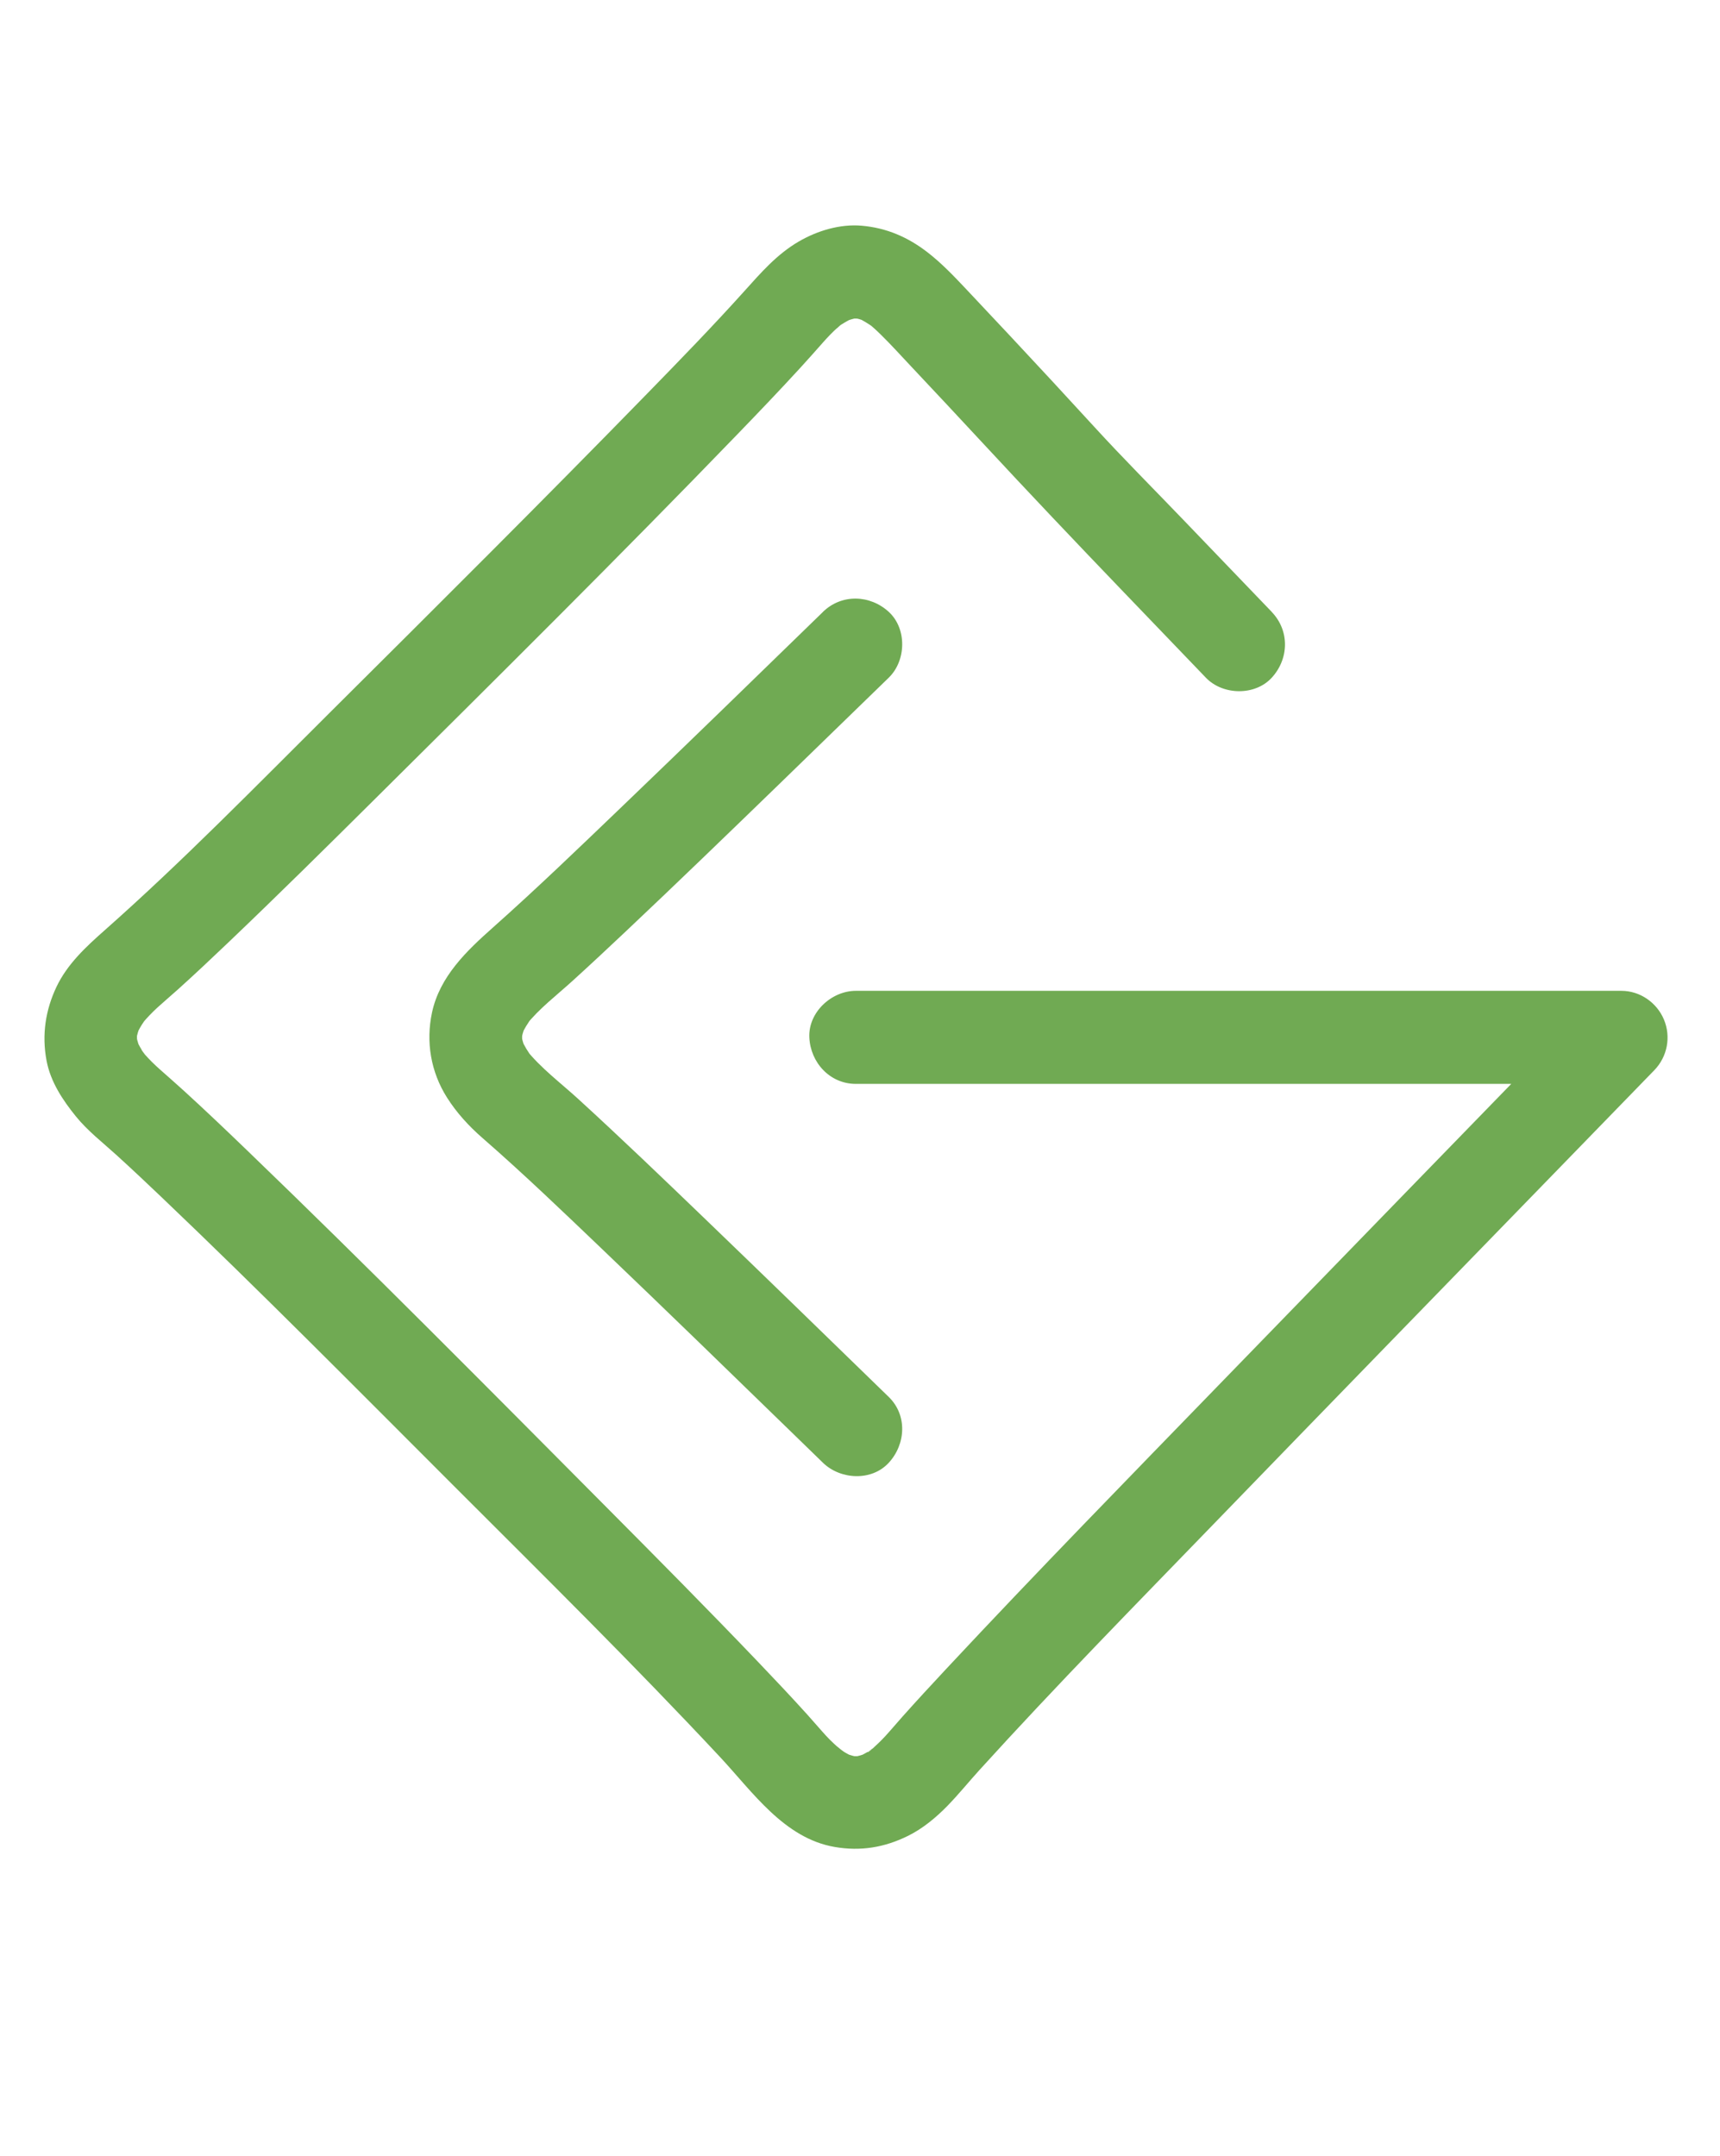
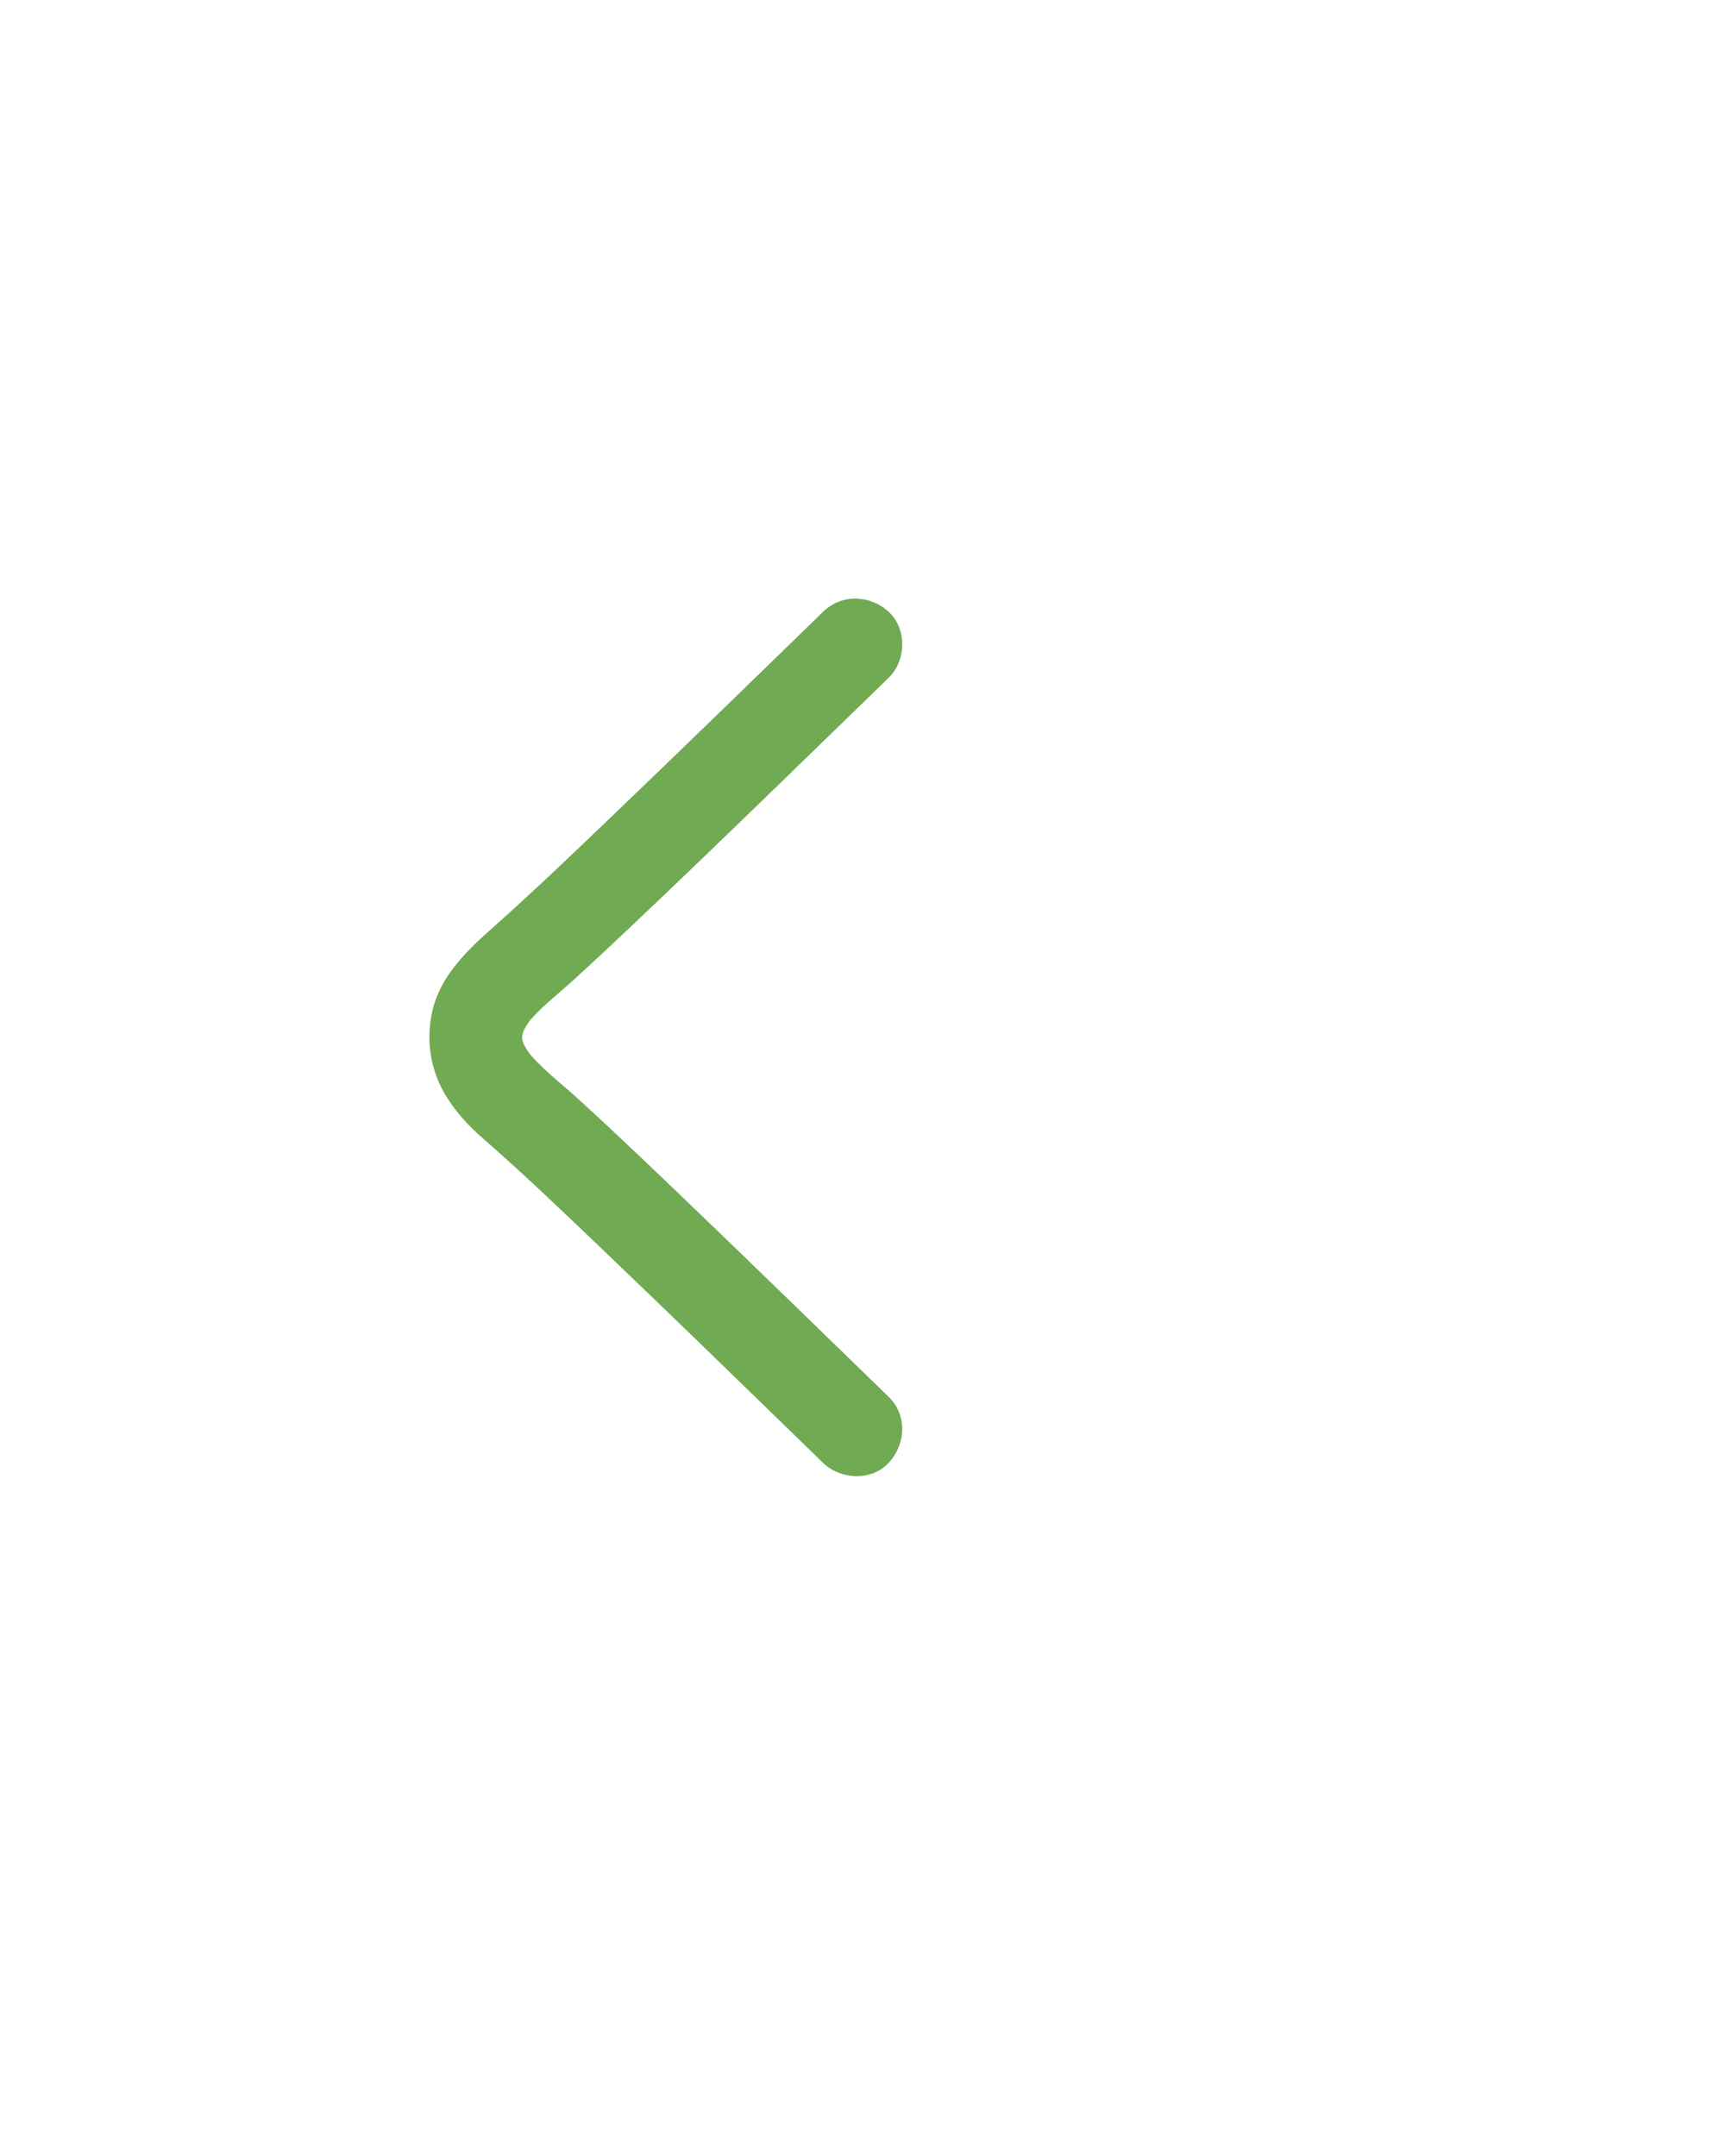
<svg xmlns="http://www.w3.org/2000/svg" id="Warstwa_2" data-name="Warstwa 2" viewBox="0 0 775.3 971.9">
  <g id="Layer_1">
    <g transform="translate(20 100) scale(0.6)" fill="#70AA53">
      <g>
-         <path d="m922.07,293.06c-22.15-23.07-44.3-46.13-66.45-69.2-22.37-23.3-45.25-46.2-67.05-70.03-21.03-22.98-42.21-45.84-63.49-68.59-10.78-11.52-21.58-23.02-32.4-34.49-9.33-9.89-18.48-19.55-29.26-27.89-14.71-11.36-30.72-18.31-49.36-19.94-16.26-1.43-33.35,3.74-47.32,11.87-16.55,9.63-28.58,23.63-41.16,37.6-23.57,26.19-48.15,51.48-72.74,76.7-78.69,80.72-158.61,160.27-238.53,239.78-55.48,55.19-110.4,111.52-169.03,163.41-14,12.39-28.03,25.31-36.2,42.54s-11.15,35.88-7.42,55.54c3,15.82,12.13,29.56,22.07,41.81,8.84,10.89,20.11,19.59,30.45,28.99,11.43,10.39,22.67,20.98,33.84,31.64,74.3,70.82,146.52,143.86,219.09,216.44,67.37,67.38,135.32,134.39,200.36,204.05,24.56,26.3,48.22,61.12,86.15,67.7,19.61,3.4,37.52.43,55.3-8.37,10.98-5.44,20.99-13.75,29.52-22.51,8.39-8.63,16.02-18.06,24.11-26.98,57.5-63.35,117.54-124.46,177.02-185.93,88-90.95,176.27-181.64,264.45-272.41,21.81-22.45,43.61-44.9,65.42-67.34,9.87-10.16,12.72-25.18,7.23-38.19-5.35-12.69-17.92-21.49-31.95-21.49h-575.08c-18.29,0-35.8,16.08-34.96,34.96s15.36,34.96,34.96,34.96h575.08c-8.24-19.89-16.48-39.78-24.72-59.68-91.45,94.14-182.98,188.21-274.34,282.44-69.78,71.96-139.89,143.65-208.29,216.94-11.06,11.85-22.07,23.76-32.86,35.86-4.29,4.82-8.44,9.78-12.8,14.54-3.43,3.74-7.08,7.14-10.89,10.48-2.2,1.93-5.46,3.03,3.11-2.35-1.47.92-2.84,2.02-4.31,2.95-2.83,1.79-5.76,3.34-8.82,4.7l8.35-3.52c-3.96,1.64-7.97,2.84-12.2,3.56l9.29-1.25c-3.93.52-7.74.59-11.69.21l9.29,1.25c-4.36-.59-8.49-1.7-12.59-3.29l8.35,3.52c-2.91-1.23-5.73-2.62-8.44-4.24-3.09-1.85-10.77-8.93-1.57-.6-4.19-3.8-8.39-7.43-12.22-11.62-4.83-5.27-9.44-10.75-14.23-16.05-12-13.29-24.3-26.31-36.67-39.26-37.22-38.97-75.16-77.25-113.15-115.47-89.92-90.48-179.71-181.22-271.59-269.72-15.42-14.85-30.91-29.62-46.73-44.05-5.92-5.4-11.95-10.67-17.95-15.99-4.26-3.77-8.35-7.73-12.05-12.06-1.91-2.23-4.13-6.55,1.82,2.53-1.11-1.69-2.36-3.28-3.45-5-1.96-3.11-3.62-6.37-5.05-9.75l3.52,8.35c-1.59-4.1-2.69-8.22-3.28-12.58l1.25,9.29c-.39-3.95-.32-7.76.21-11.69l-1.25,9.29c.72-4.23,1.92-8.25,3.56-12.21l-3.52,8.35c1.26-2.82,2.67-5.55,4.3-8.18.79-1.28,1.66-2.5,2.49-3.75,3.36-5.09-5.83,7.01-1.94,2.45,3.55-4.16,7.27-8.1,11.31-11.79,5.02-4.57,10.21-8.94,15.26-13.48,12.68-11.42,25.11-23.14,37.46-34.91,37.48-35.73,74.29-72.16,111.03-108.64,91.43-90.77,182.98-181.53,272.48-274.21,15.7-16.26,31.33-32.61,46.6-49.27,5.73-6.26,11.36-12.6,16.97-18.96,3.69-4.18,7.54-8.23,11.73-11.92,1.07-.94,2.22-1.81,3.28-2.76-8.7,7.81-3.68,2.8-1.05,1.07,3.04-2,6.22-3.72,9.53-5.22l-8.35,3.52c4-1.68,8.04-2.9,12.32-3.63l-9.29,1.25c4.03-.54,7.92-.6,11.96-.18l-9.29-1.25c4.54.66,8.8,1.88,13.03,3.65l-8.35-3.52c4.37,1.99,8.32,4.47,12.27,7.19,3.43,2.36-6.25-5.11-3.11-2.39.84.72,1.71,1.42,2.54,2.15,2.06,1.8,4.06,3.67,6.02,5.58,7.93,7.77,15.39,16.04,22.99,24.12,17.63,18.73,35.2,37.51,52.69,56.37,35.38,38.17,71.17,75.87,107.22,113.42,20.57,21.42,41.13,42.84,61.7,64.26,12.69,13.22,36.84,13.72,49.44,0,13.02-14.19,13.54-35.34,0-49.44h0Z" />
        <path d="m584.92,293.09c-50.07,48.72-100.13,97.46-150.54,145.83-32.11,30.81-64.18,61.75-97.44,91.32-19.78,17.58-39.94,36.78-45.73,63.87-4.72,22.05-.87,44.66,11.23,63.79,7.25,11.47,16.42,21.49,26.61,30.37,30.95,26.96,60.58,55.45,90.24,83.8,48.43,46.29,96.46,93.01,144.49,139.72,7.05,6.85,14.09,13.71,21.14,20.56,13.12,12.76,36.55,14.04,49.44,0s14-35.81,0-49.44c-45.88-44.64-91.76-89.28-137.88-133.67-31.57-30.38-63.17-60.75-95.51-90.31-13.13-12-28.02-23.08-39.12-37.04l5.47,7.07c-3.82-4.95-7.06-10.19-9.52-15.94l3.52,8.35c-1.57-3.94-2.68-7.94-3.31-12.14l1.25,9.29c-.46-3.9-.46-7.73,0-11.63l-1.25,9.29c.63-4.19,1.75-8.2,3.31-12.14l-3.52,8.35c2.46-5.76,5.7-11,9.52-15.94l-5.47,7.07c9.9-12.44,22.89-22.29,34.62-32.94,13.57-12.32,26.96-24.84,40.29-37.42,38.56-36.38,76.67-73.25,114.73-110.15,27.66-26.81,55.27-53.66,82.87-80.52,13.13-12.77,13.78-36.78,0-49.44-14.11-12.95-35.43-13.63-49.44,0h0Z" />
      </g>
    </g>
  </g>
</svg>